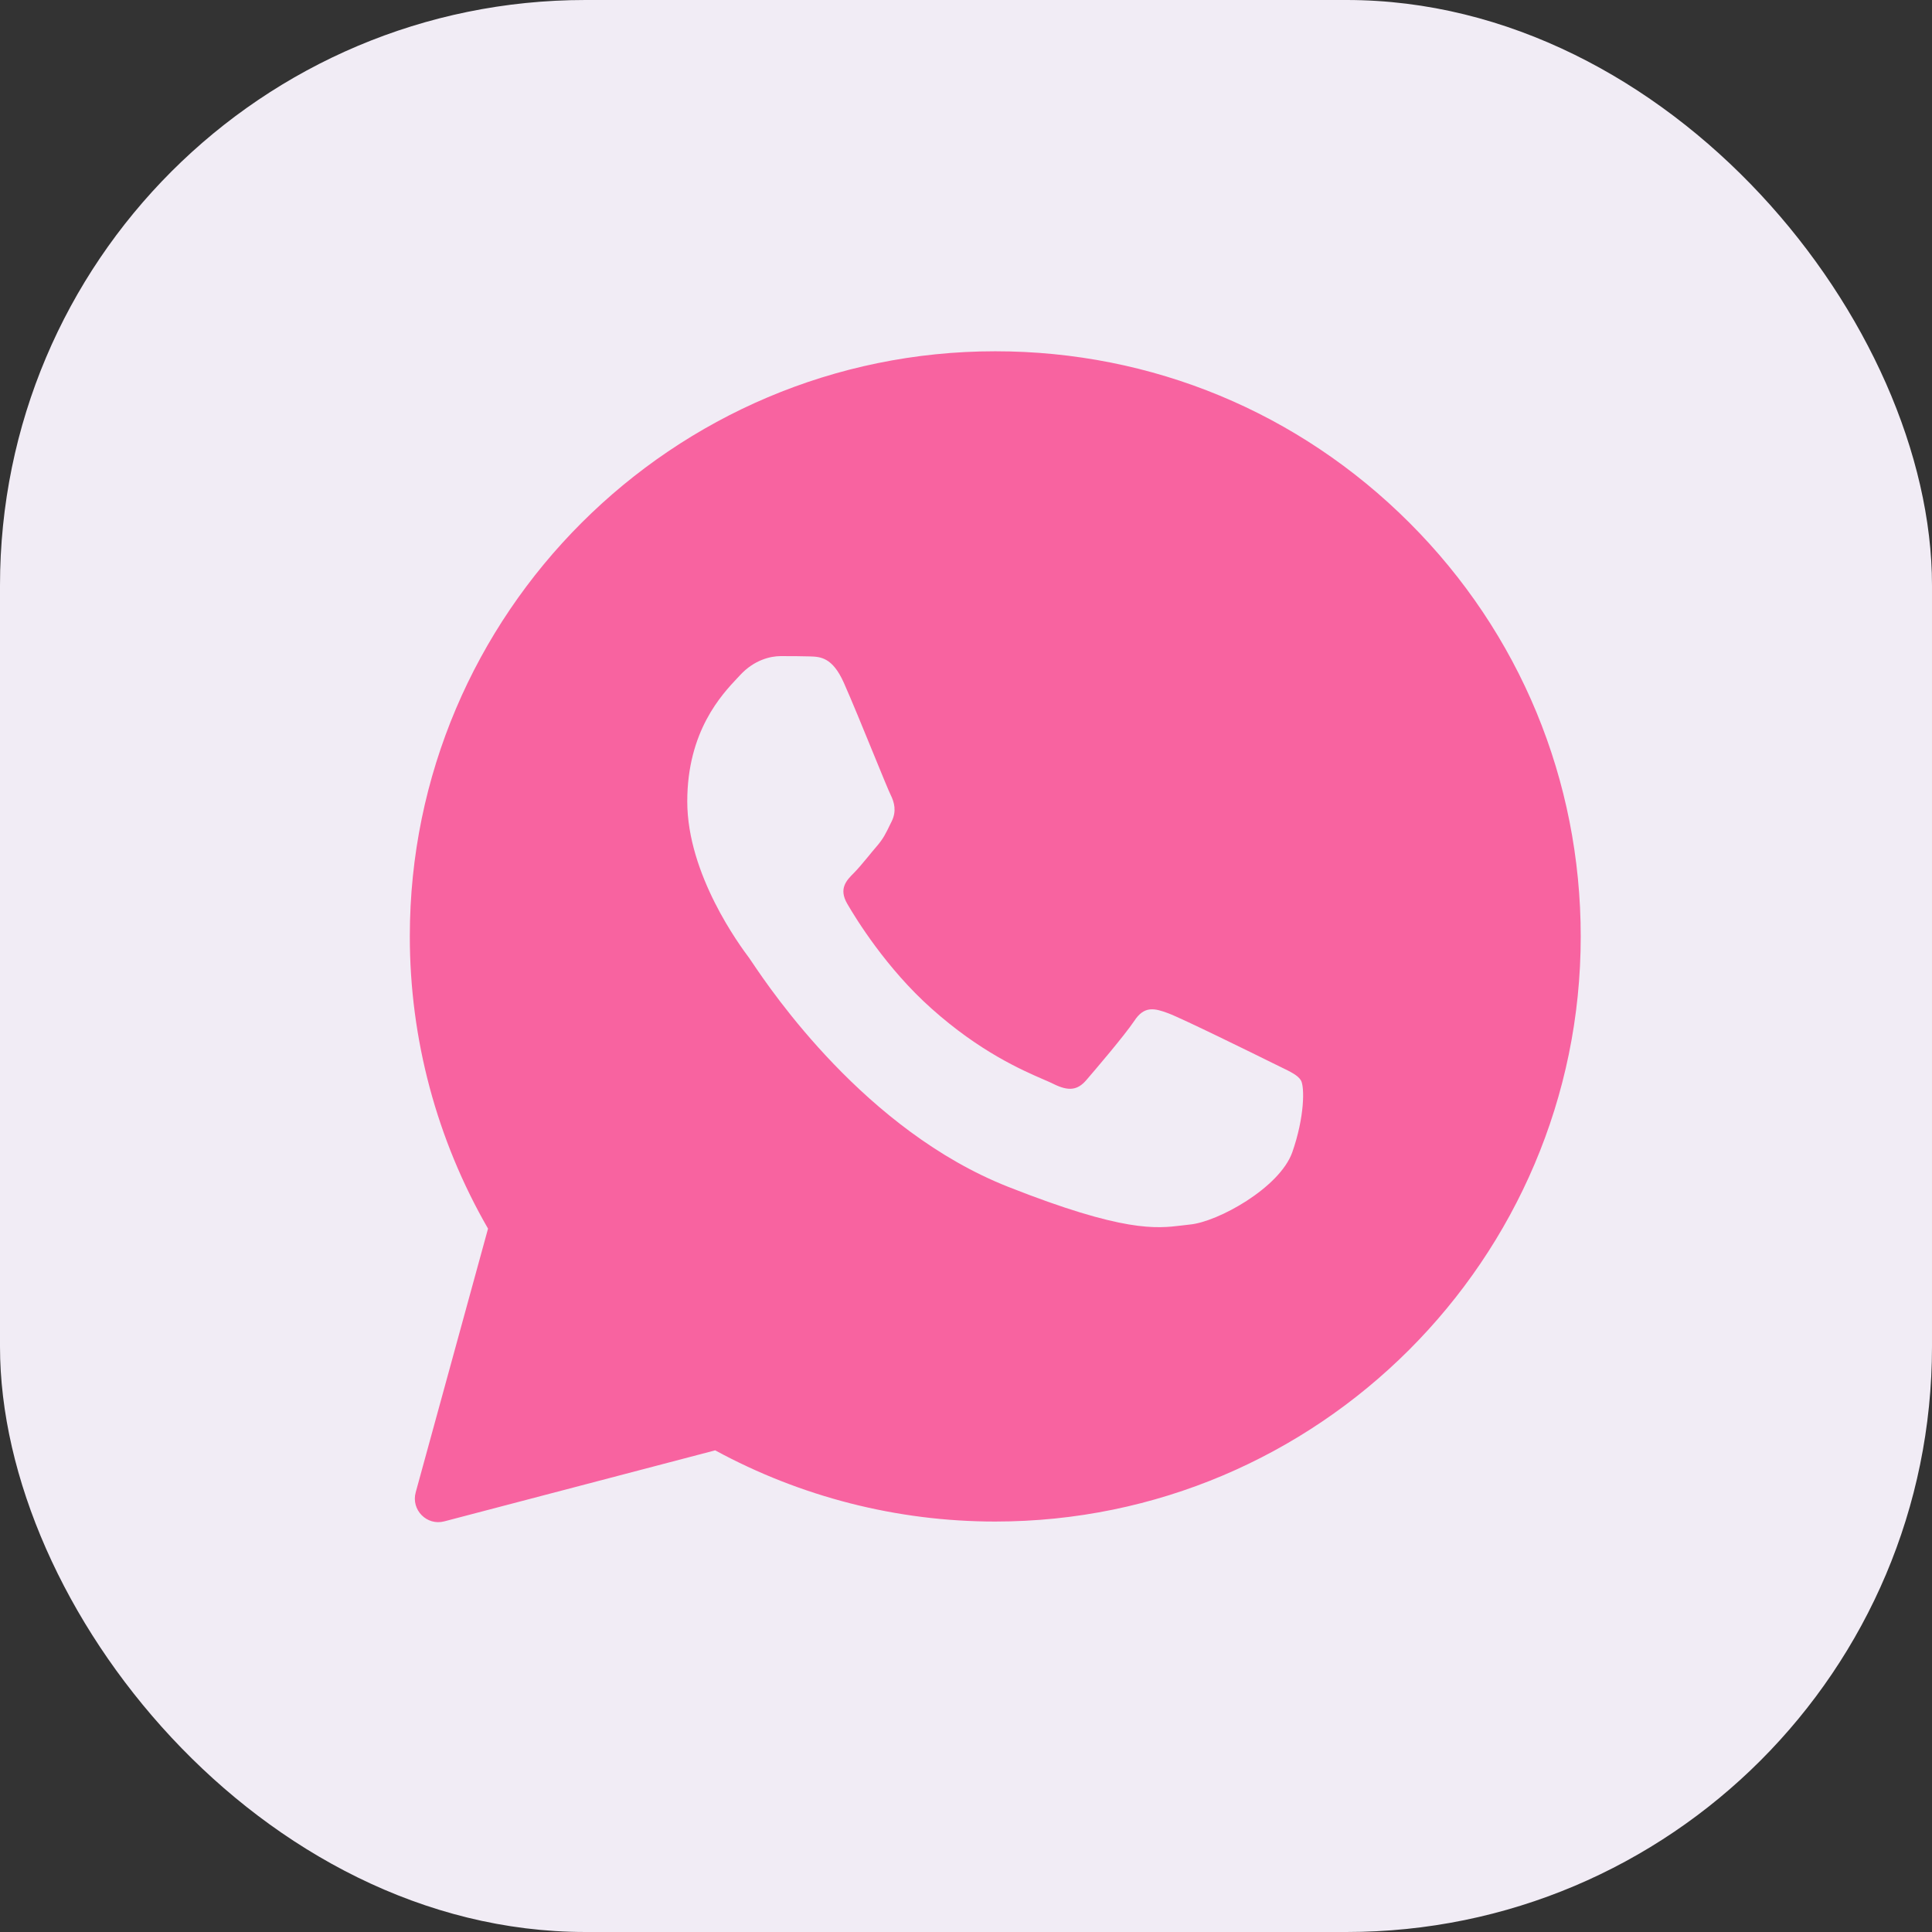
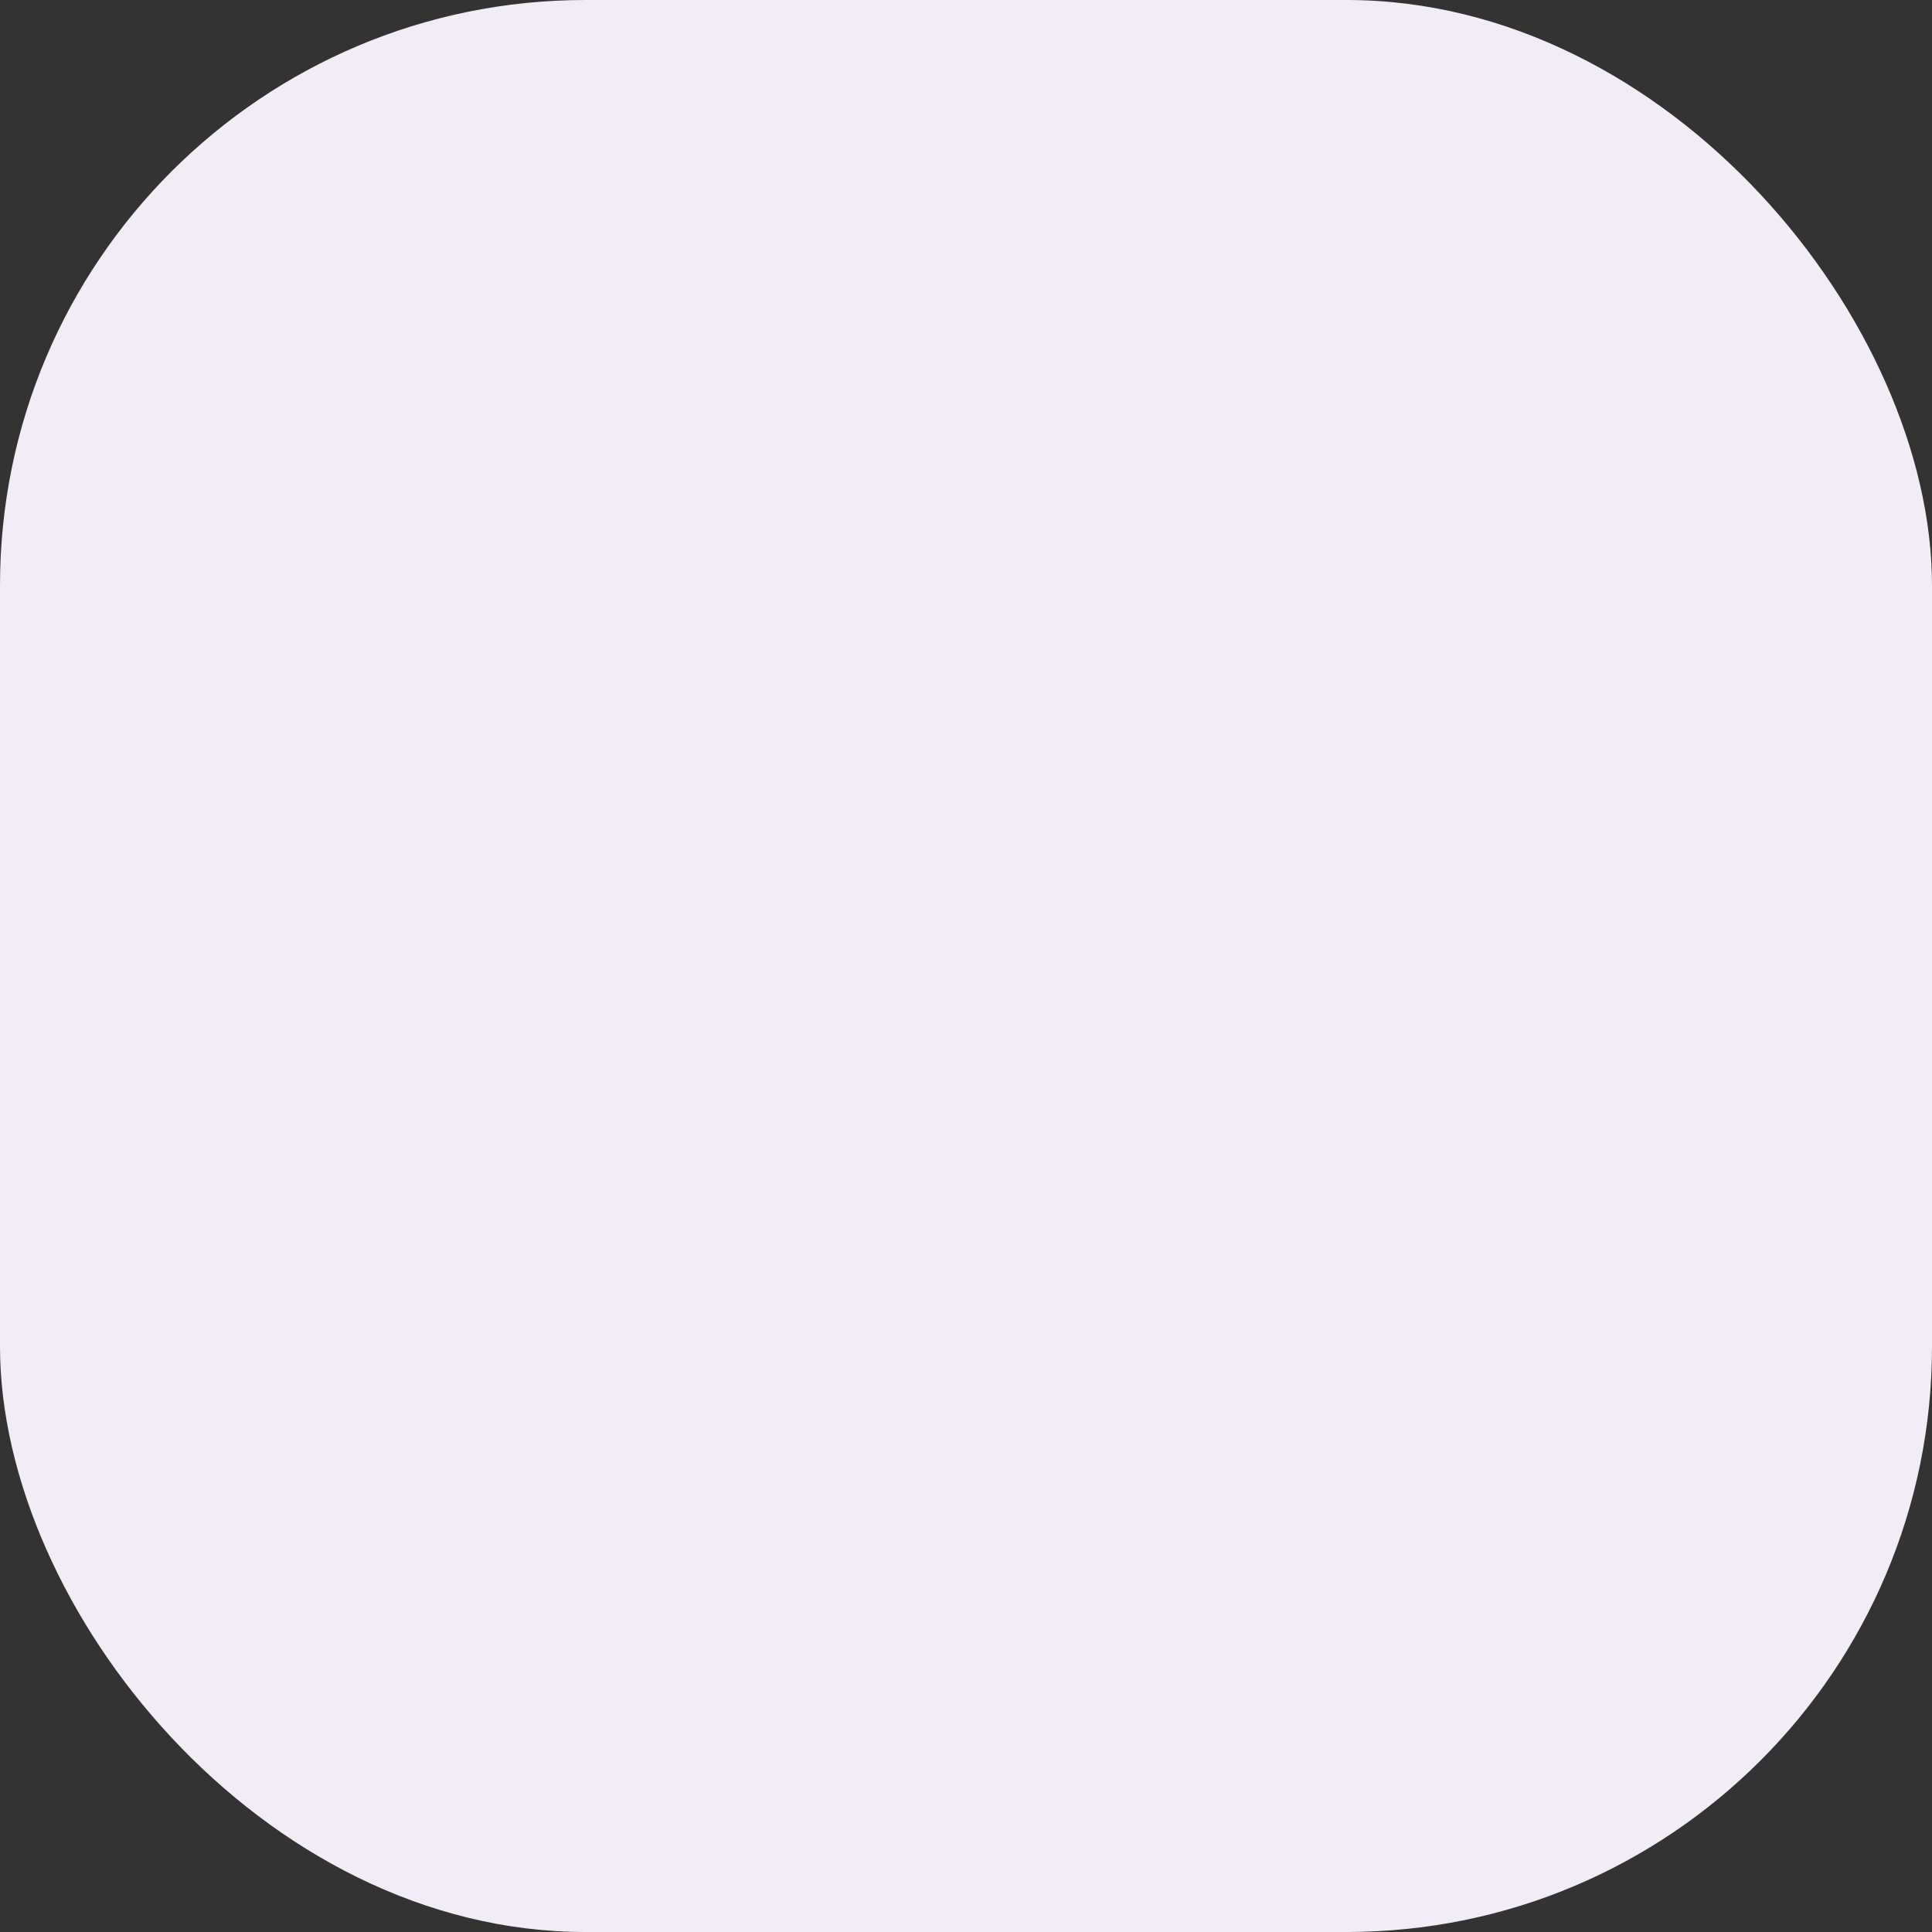
<svg xmlns="http://www.w3.org/2000/svg" width="33" height="33" viewBox="0 0 33 33" fill="none">
  <rect x="0" y="0" width="33" height="33" fill="#333333" stroke="none" />
  <rect width="33" height="33" rx="10" fill="#F1ECF5" />
-   <path fill-rule="evenodd" clip-rule="evenodd" d="M7.101 25.489C7.018 25.789 7.29 26.065 7.589 25.986L12.216 24.773C13.677 25.567 15.321 25.989 16.995 25.989H17C22.509 25.989 27 21.507 27 15.997C27 13.327 25.962 10.815 24.074 8.929C22.186 7.042 19.678 6 17 6C11.491 6 7 10.482 7 15.992C6.999 17.745 7.46 19.467 8.336 20.986L7.101 25.489ZM13.831 11.212C14.014 11.217 14.218 11.227 14.412 11.659C14.54 11.946 14.757 12.476 14.933 12.907C15.07 13.242 15.183 13.518 15.212 13.575C15.276 13.704 15.316 13.853 15.232 14.027C15.222 14.047 15.212 14.067 15.203 14.085C15.135 14.227 15.087 14.327 14.973 14.458C14.926 14.512 14.877 14.572 14.829 14.631C14.743 14.734 14.659 14.837 14.586 14.91C14.457 15.039 14.322 15.178 14.471 15.436C14.62 15.694 15.142 16.543 15.912 17.228C16.74 17.968 17.46 18.28 17.824 18.438C17.894 18.468 17.951 18.493 17.993 18.514C18.252 18.643 18.406 18.623 18.555 18.449C18.704 18.276 19.201 17.695 19.375 17.437C19.543 17.179 19.717 17.218 19.956 17.308C20.194 17.397 21.466 18.023 21.724 18.151C21.775 18.177 21.823 18.2 21.867 18.221C22.047 18.308 22.169 18.367 22.221 18.454C22.285 18.564 22.285 19.08 22.072 19.685C21.853 20.291 20.8 20.872 20.323 20.916C20.278 20.921 20.233 20.926 20.187 20.932C19.75 20.985 19.195 21.052 17.218 20.271C14.783 19.309 13.175 16.924 12.85 16.442C12.824 16.403 12.807 16.377 12.797 16.364L12.792 16.357C12.644 16.159 11.739 14.943 11.739 13.689C11.739 12.489 12.328 11.865 12.596 11.58C12.613 11.562 12.629 11.545 12.643 11.53C12.882 11.272 13.16 11.207 13.334 11.207C13.508 11.207 13.682 11.207 13.831 11.212Z" fill="#F863A0" />
</svg>